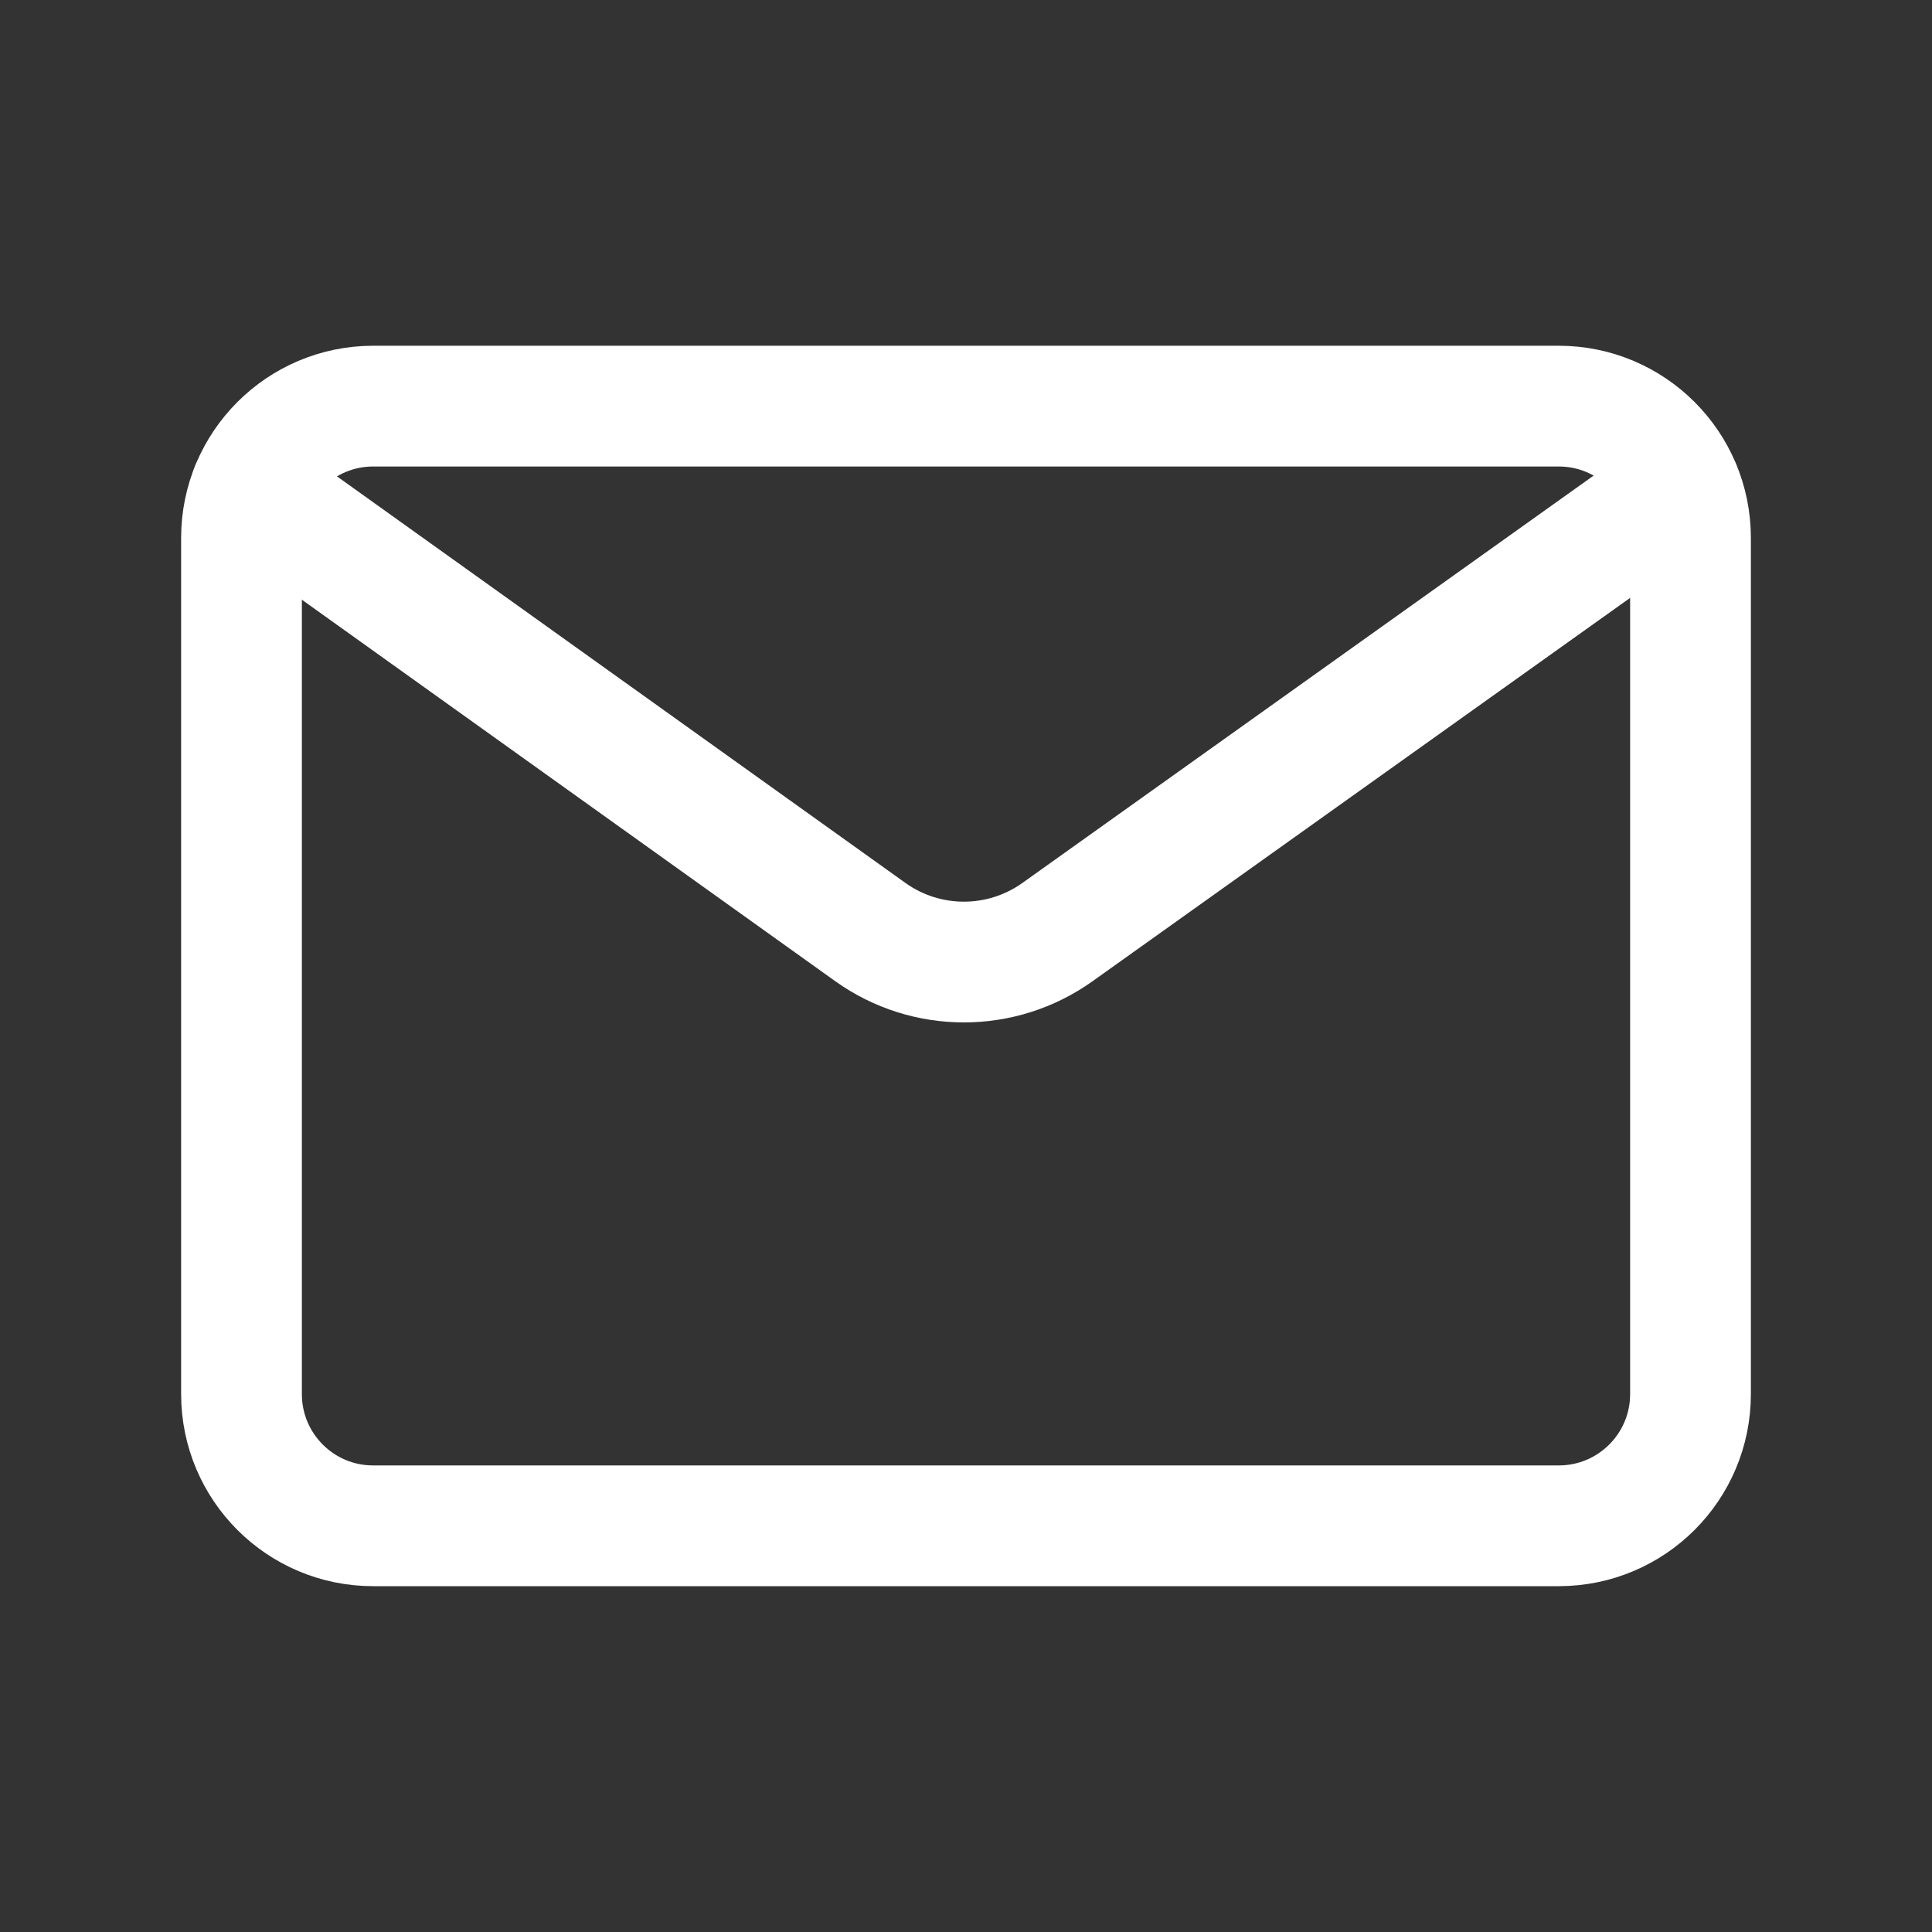
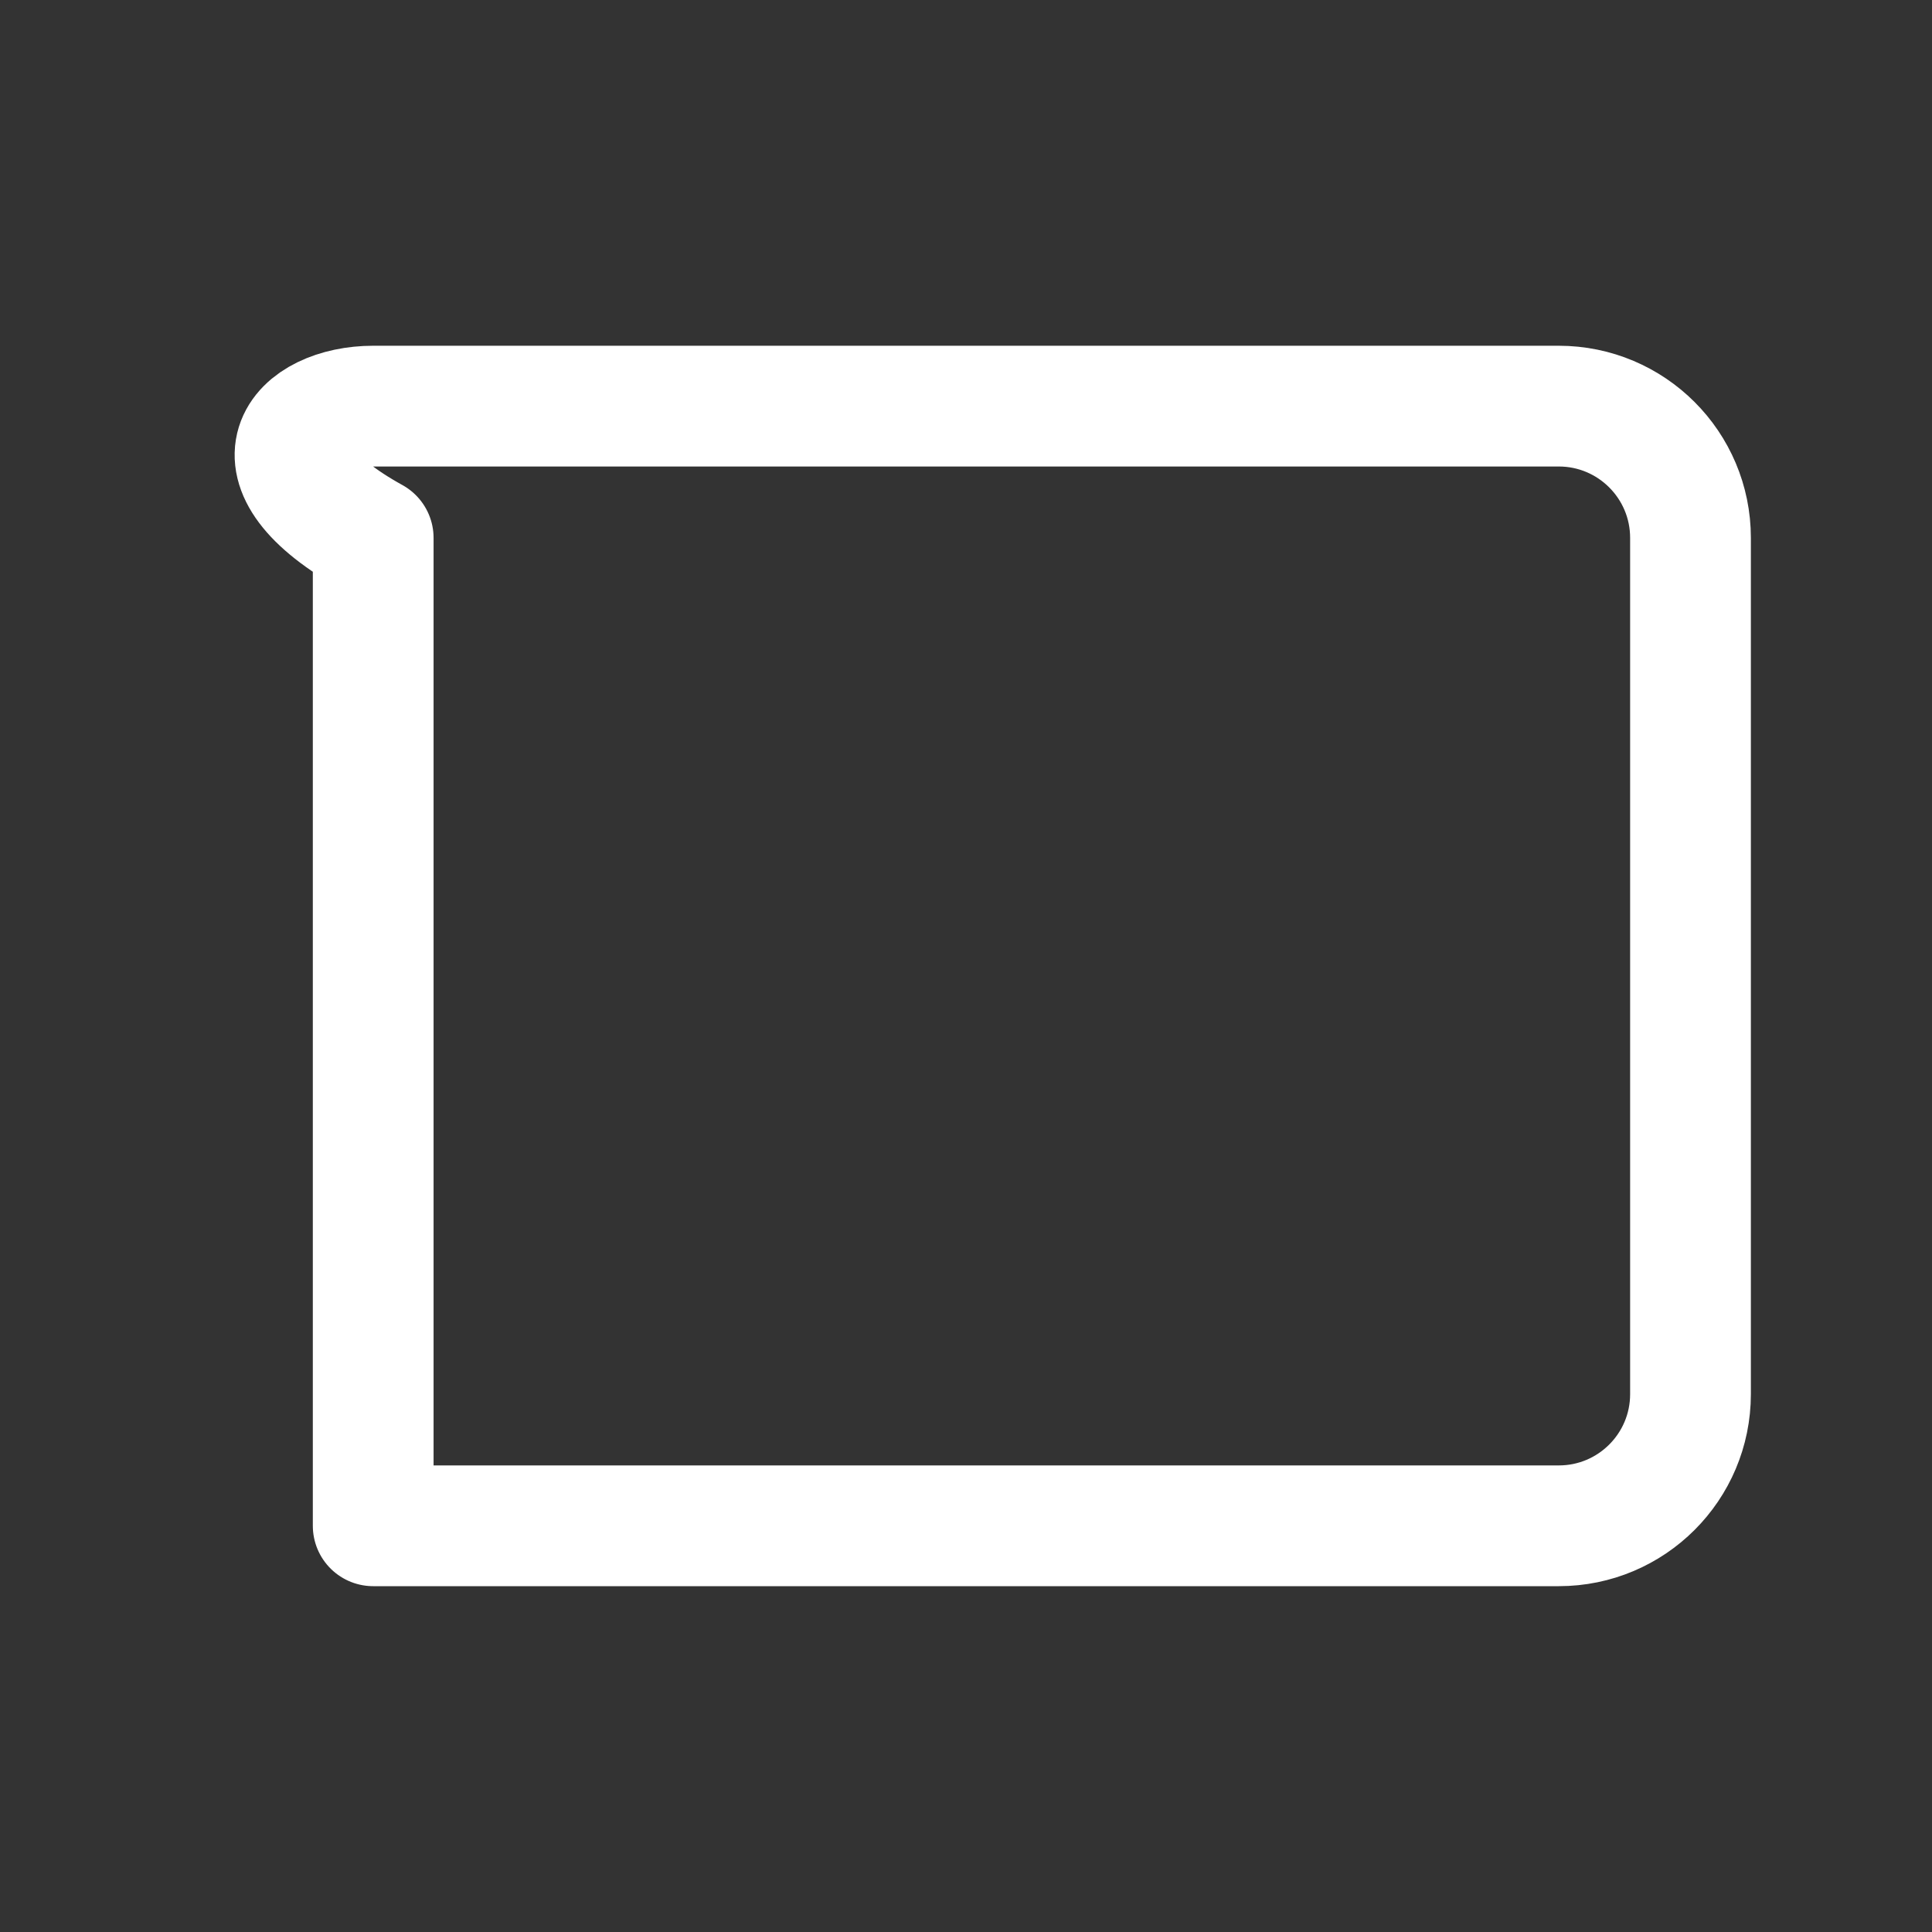
<svg xmlns="http://www.w3.org/2000/svg" width="24" height="24" viewBox="0 0 24 24" fill="none">
  <rect x="0" y="0" width="24" height="24" fill="#333333" stroke="none" />
-   <path fill-rule="evenodd" clip-rule="evenodd" d="M4.636 5.045H19.363C20.267 5.045 21 5.778 21 6.682V17.318C21 18.222 20.267 18.954 19.364 18.954H4.636C3.733 18.955 3 18.222 3 17.318V6.682C3 5.778 3.733 5.045 4.636 5.045Z" stroke="white" stroke-width="1.5" stroke-linecap="round" stroke-linejoin="round" />
-   <path d="M3.117 6.075L10.811 11.578C11.506 12.075 12.44 12.075 13.136 11.579L20.874 6.061" stroke="white" stroke-width="1.5" stroke-linecap="round" stroke-linejoin="round" />
+   <path fill-rule="evenodd" clip-rule="evenodd" d="M4.636 5.045H19.363C20.267 5.045 21 5.778 21 6.682V17.318C21 18.222 20.267 18.954 19.364 18.954H4.636V6.682C3 5.778 3.733 5.045 4.636 5.045Z" stroke="white" stroke-width="1.5" stroke-linecap="round" stroke-linejoin="round" />
</svg>